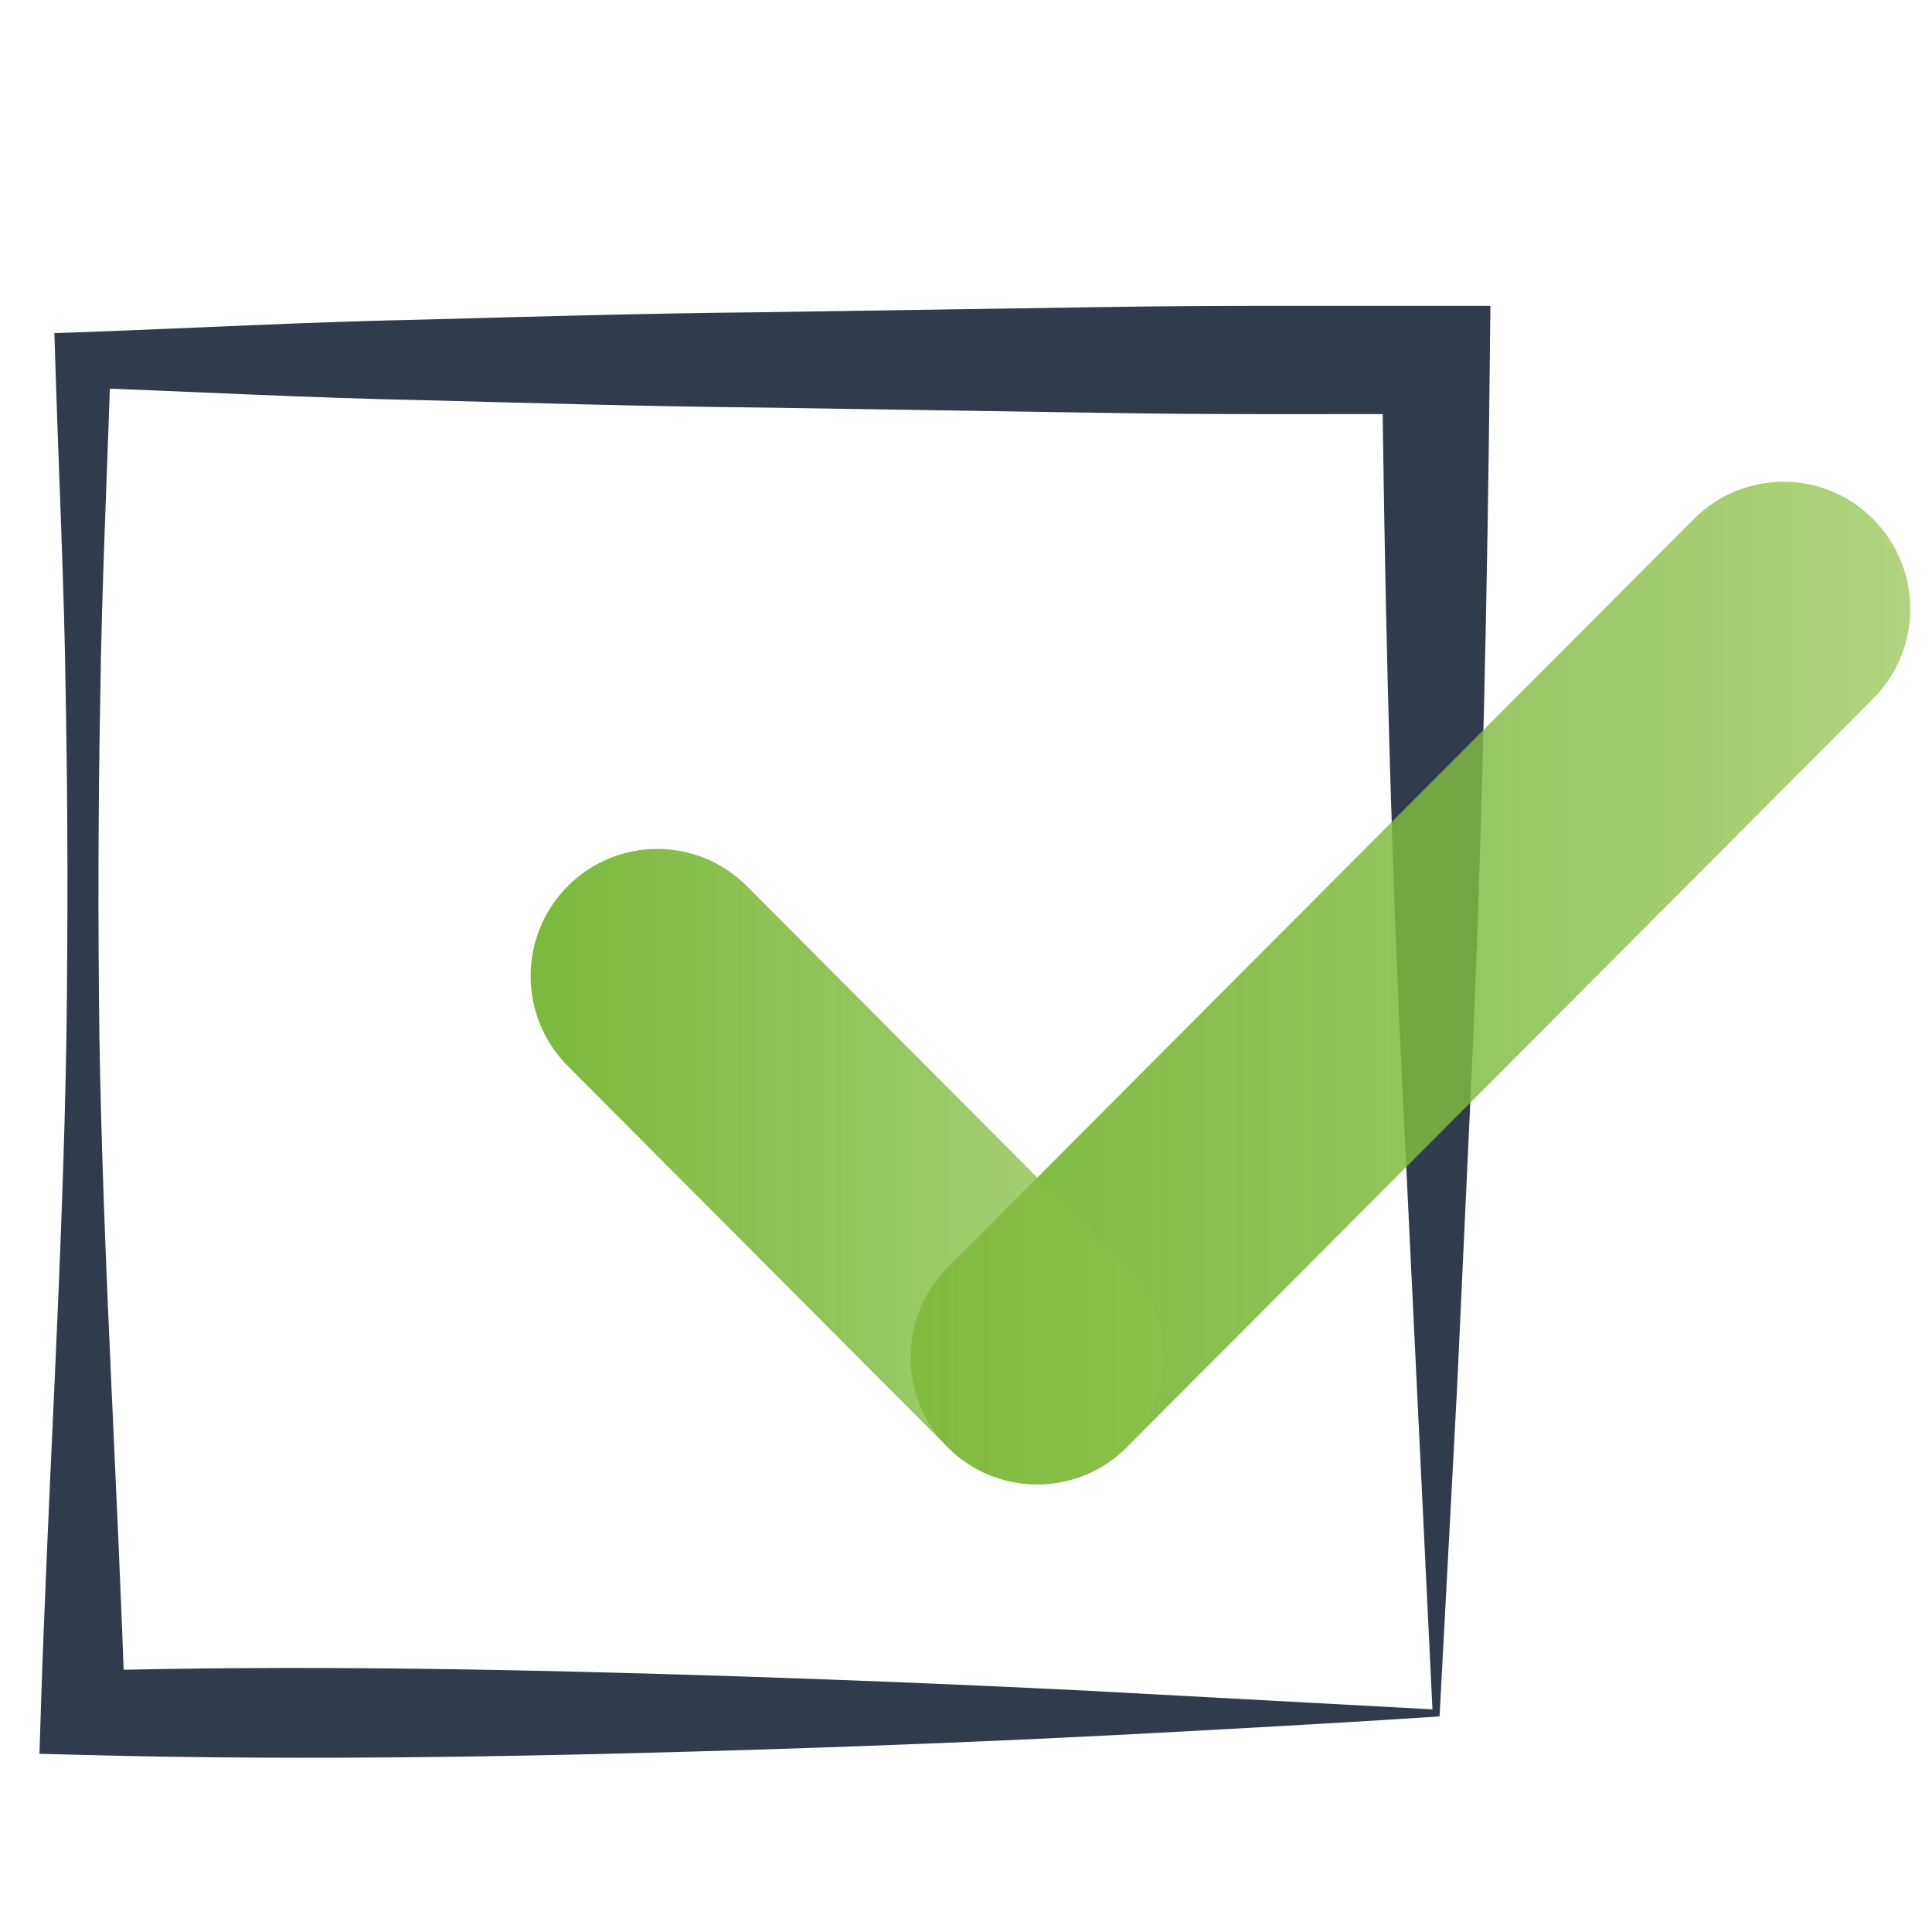
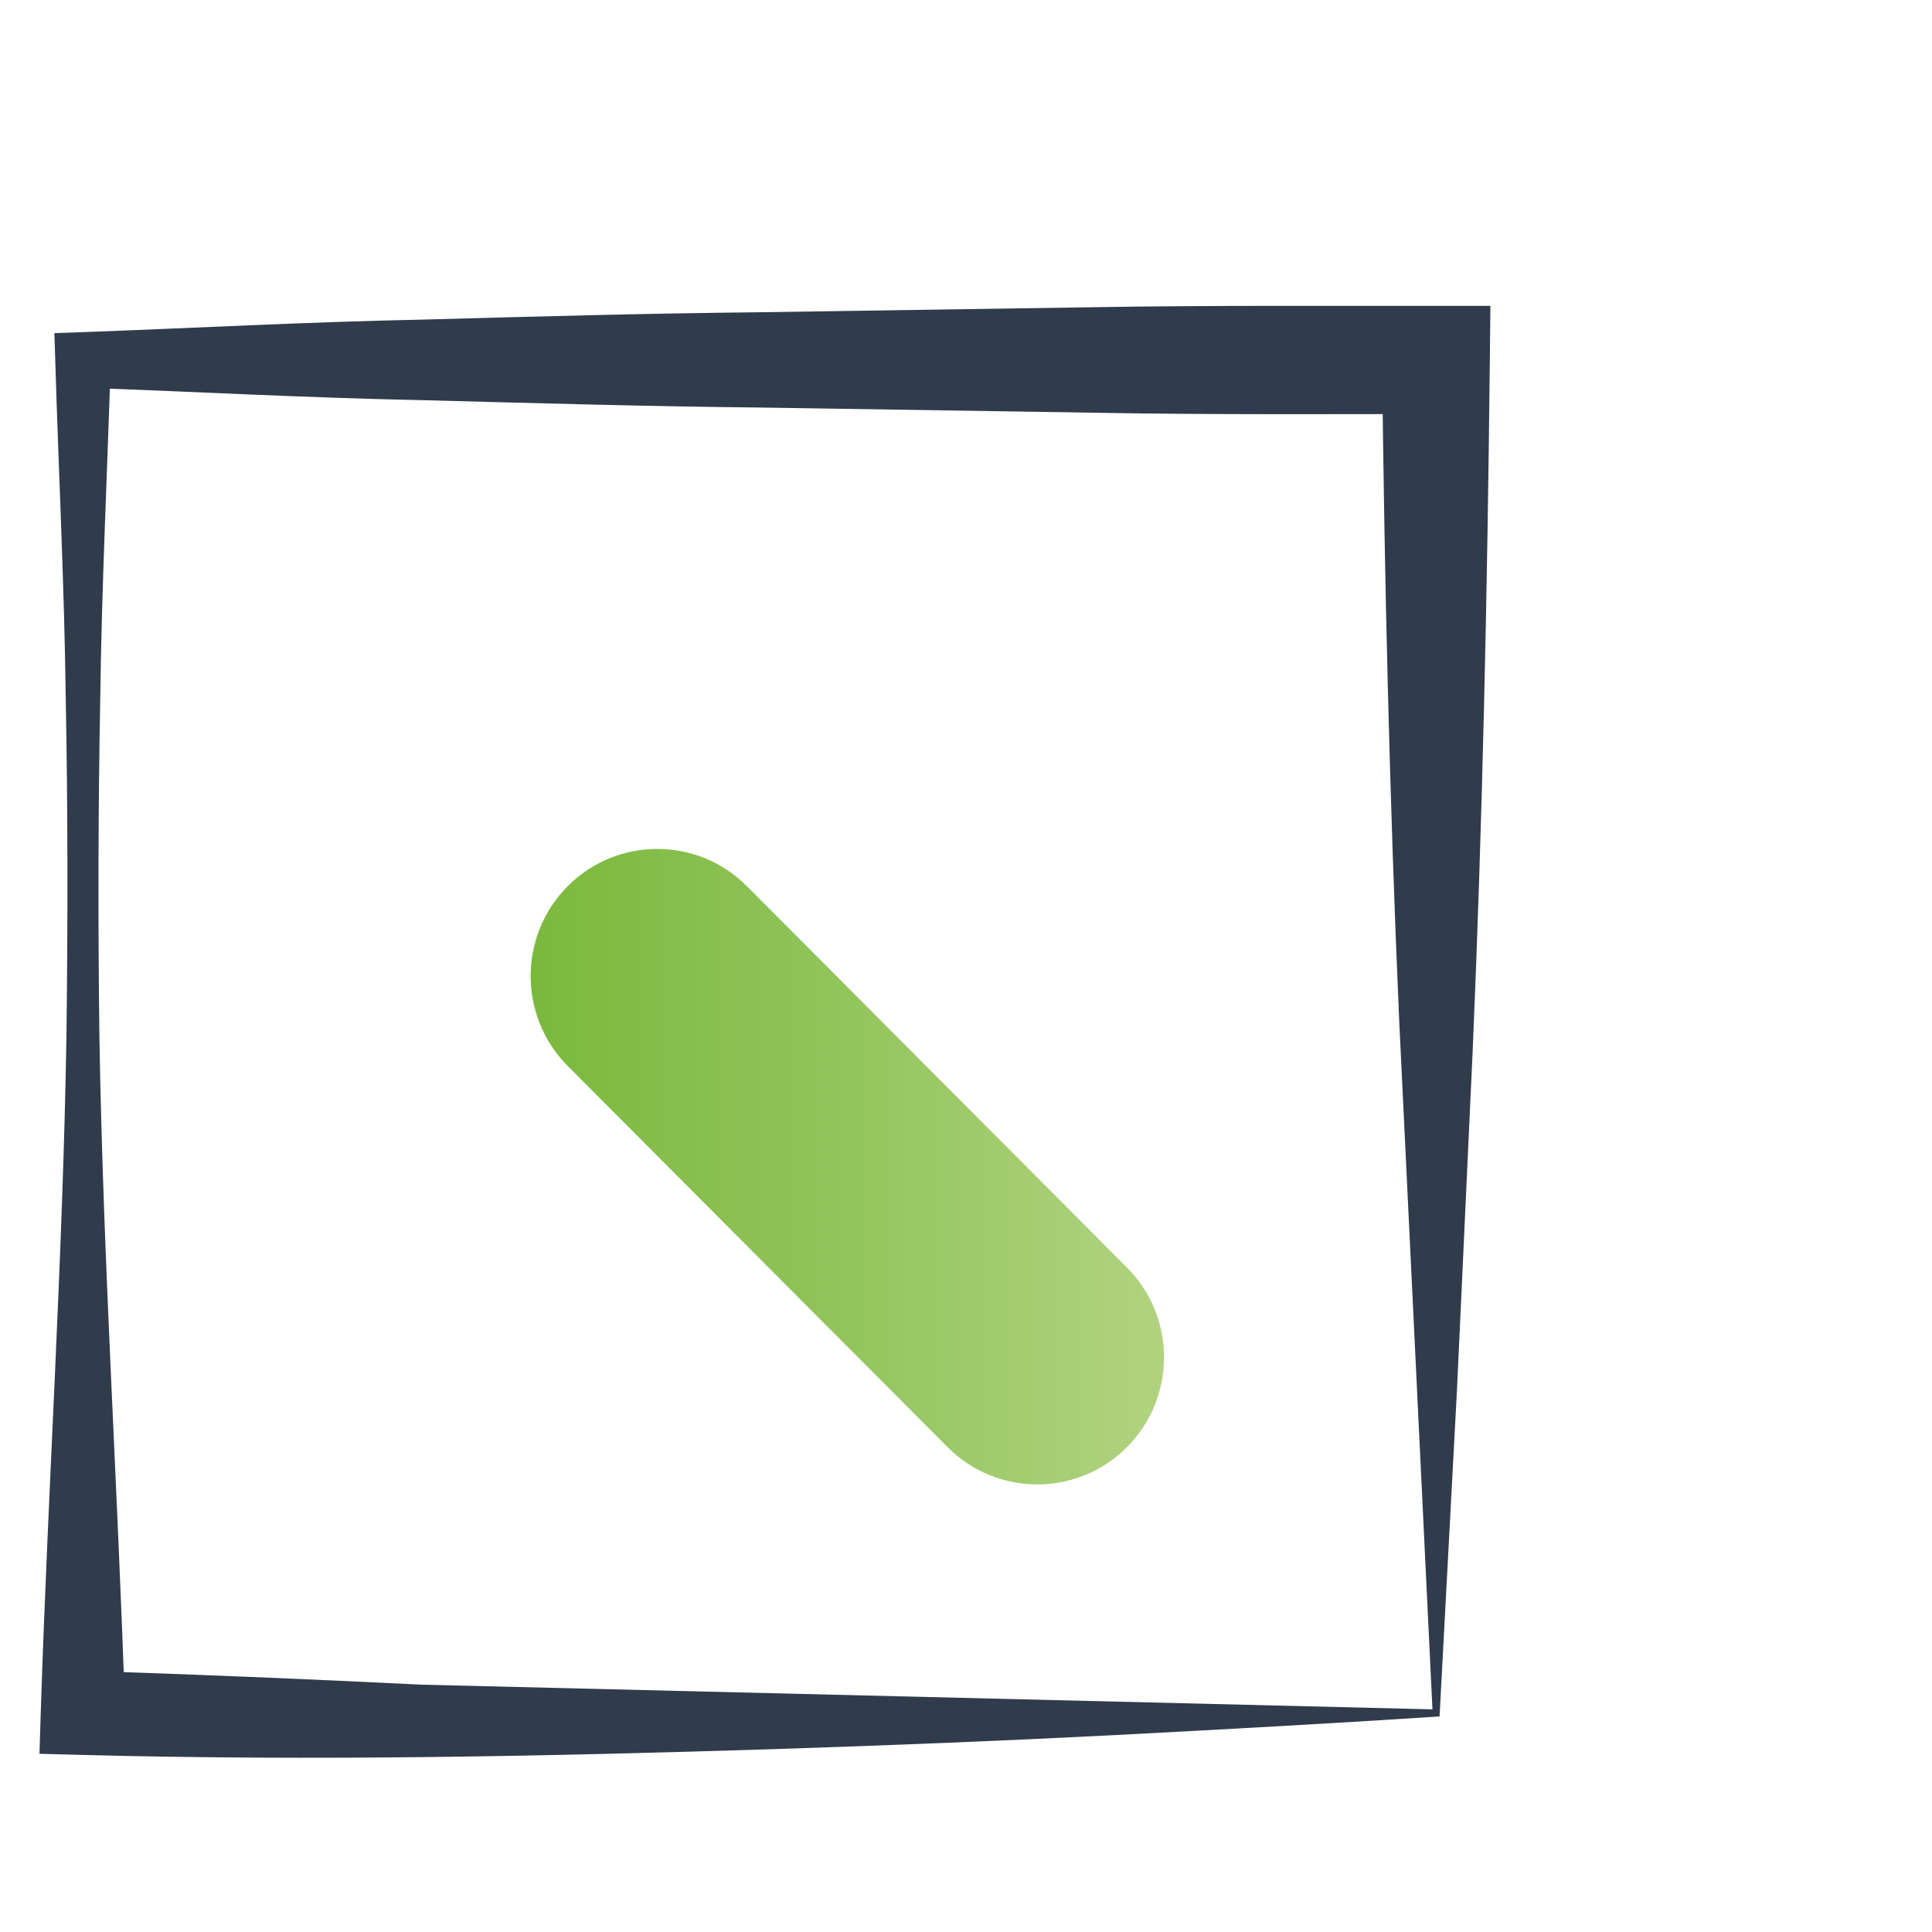
<svg xmlns="http://www.w3.org/2000/svg" version="1.1" id="Calque_1" x="0px" y="0px" viewBox="0 0 1360.6 1360.6" style="enable-background:new 0 0 1360.6 1360.6;" xml:space="preserve">
  <style type="text/css">
	.st0{fill:#303B4C;}
	.st1{fill:url(#SVGID_1_);}
	.st2{fill:url(#SVGID_2_);}
</style>
-   <path class="st0" d="M1013.8,1208.8c-74.8,4.9-151.9,9.1-230.1,13.2c-78.2,4-157.9,7.2-238.3,9.8c-160.7,5.1-324.6,8.4-487,4.1  l-30.6-0.8l0.9-28.9c5.1-158.8,15.5-317.6,18.1-476.4c1-79.4,1-158.8-0.5-238.2c-1-79.4-5-158.8-7.4-238.2l-0.6-18.8l20.1-0.7  c79.4-2.9,158.8-7.2,238.2-8.8c79.4-2.2,158.8-4.4,238.2-5.2l238.2-3.6c79.4-1.3,158.8-0.8,238.2-0.9l38.4,0l-0.4,38  c-1.7,163.2-5.2,326.9-12.1,487.1l-11,237.6L1013.8,1208.8z M1008.8,1203.8l-23.4-484.6c-6.9-157.3-10.4-311.3-12.1-465.6l38,38  c-79.4,0-158.8,0.5-238.2-0.9L534.9,287c-79.4-0.8-158.8-3.1-238.2-5.2c-79.4-1.6-158.8-5.9-238.2-8.8L78,253.5  c-2.4,79.4-6.4,158.8-7.4,238.2C69.1,571.1,69,650.5,70,729.9c2.6,158.8,13,317.6,18.1,476.4l-29.7-29.7  c155.2-4.2,308.9-1,465.8,4.1c78.4,2.6,157.5,5.8,238.1,9.8L1008.8,1203.8z" />
+   <path class="st0" d="M1013.8,1208.8c-74.8,4.9-151.9,9.1-230.1,13.2c-78.2,4-157.9,7.2-238.3,9.8c-160.7,5.1-324.6,8.4-487,4.1  l-30.6-0.8l0.9-28.9c5.1-158.8,15.5-317.6,18.1-476.4c1-79.4,1-158.8-0.5-238.2c-1-79.4-5-158.8-7.4-238.2l-0.6-18.8l20.1-0.7  c79.4-2.9,158.8-7.2,238.2-8.8c79.4-2.2,158.8-4.4,238.2-5.2l238.2-3.6c79.4-1.3,158.8-0.8,238.2-0.9l38.4,0l-0.4,38  c-1.7,163.2-5.2,326.9-12.1,487.1l-11,237.6L1013.8,1208.8z M1008.8,1203.8l-23.4-484.6c-6.9-157.3-10.4-311.3-12.1-465.6l38,38  c-79.4,0-158.8,0.5-238.2-0.9L534.9,287c-79.4-0.8-158.8-3.1-238.2-5.2c-79.4-1.6-158.8-5.9-238.2-8.8L78,253.5  c-2.4,79.4-6.4,158.8-7.4,238.2C69.1,571.1,69,650.5,70,729.9c2.6,158.8,13,317.6,18.1,476.4l-29.7-29.7  c78.4,2.6,157.5,5.8,238.1,9.8L1008.8,1203.8z" />
  <g>
    <g>
      <linearGradient id="SVGID_1_" gradientUnits="userSpaceOnUse" x1="641.293" y1="692.292" x2="1345.303" y2="692.292">
        <stop offset="0" style="stop-color:#7BB93D" />
        <stop offset="0.453" style="stop-color:#7EBA3F;stop-opacity:0.864" />
        <stop offset="0.829" style="stop-color:#89BE45;stop-opacity:0.751" />
        <stop offset="1" style="stop-color:#90C049;stop-opacity:0.7" />
      </linearGradient>
-       <path class="st1" d="M730.5,1045.4c-22.9,0-45.7-8.8-63.1-26.2c-34.8-35-34.8-91.7,0-126.6l525.5-527.1c34.9-35,91.3-35,126.2,0    c34.9,35,34.9,91.7,0,126.6l-525.5,527.1C776.2,1036.6,753.4,1045.4,730.5,1045.4z" />
    </g>
    <g>
      <linearGradient id="SVGID_2_" gradientUnits="userSpaceOnUse" x1="373.672" y1="821.614" x2="819.782" y2="821.614">
        <stop offset="0" style="stop-color:#7BB93D" />
        <stop offset="0.453" style="stop-color:#7EBA3F;stop-opacity:0.864" />
        <stop offset="0.829" style="stop-color:#89BE45;stop-opacity:0.751" />
        <stop offset="1" style="stop-color:#90C049;stop-opacity:0.7" />
      </linearGradient>
      <path class="st2" d="M730.5,1045.4c-22.9,0-45.7-8.8-63.1-26.2L399.8,750.7c-34.8-35-34.8-91.7,0-126.6c34.8-35,91.4-35,126.2,0    l267.6,268.5c34.9,34.9,34.9,91.6,0,126.6C776.2,1036.6,753.4,1045.4,730.5,1045.4z" />
    </g>
  </g>
</svg>